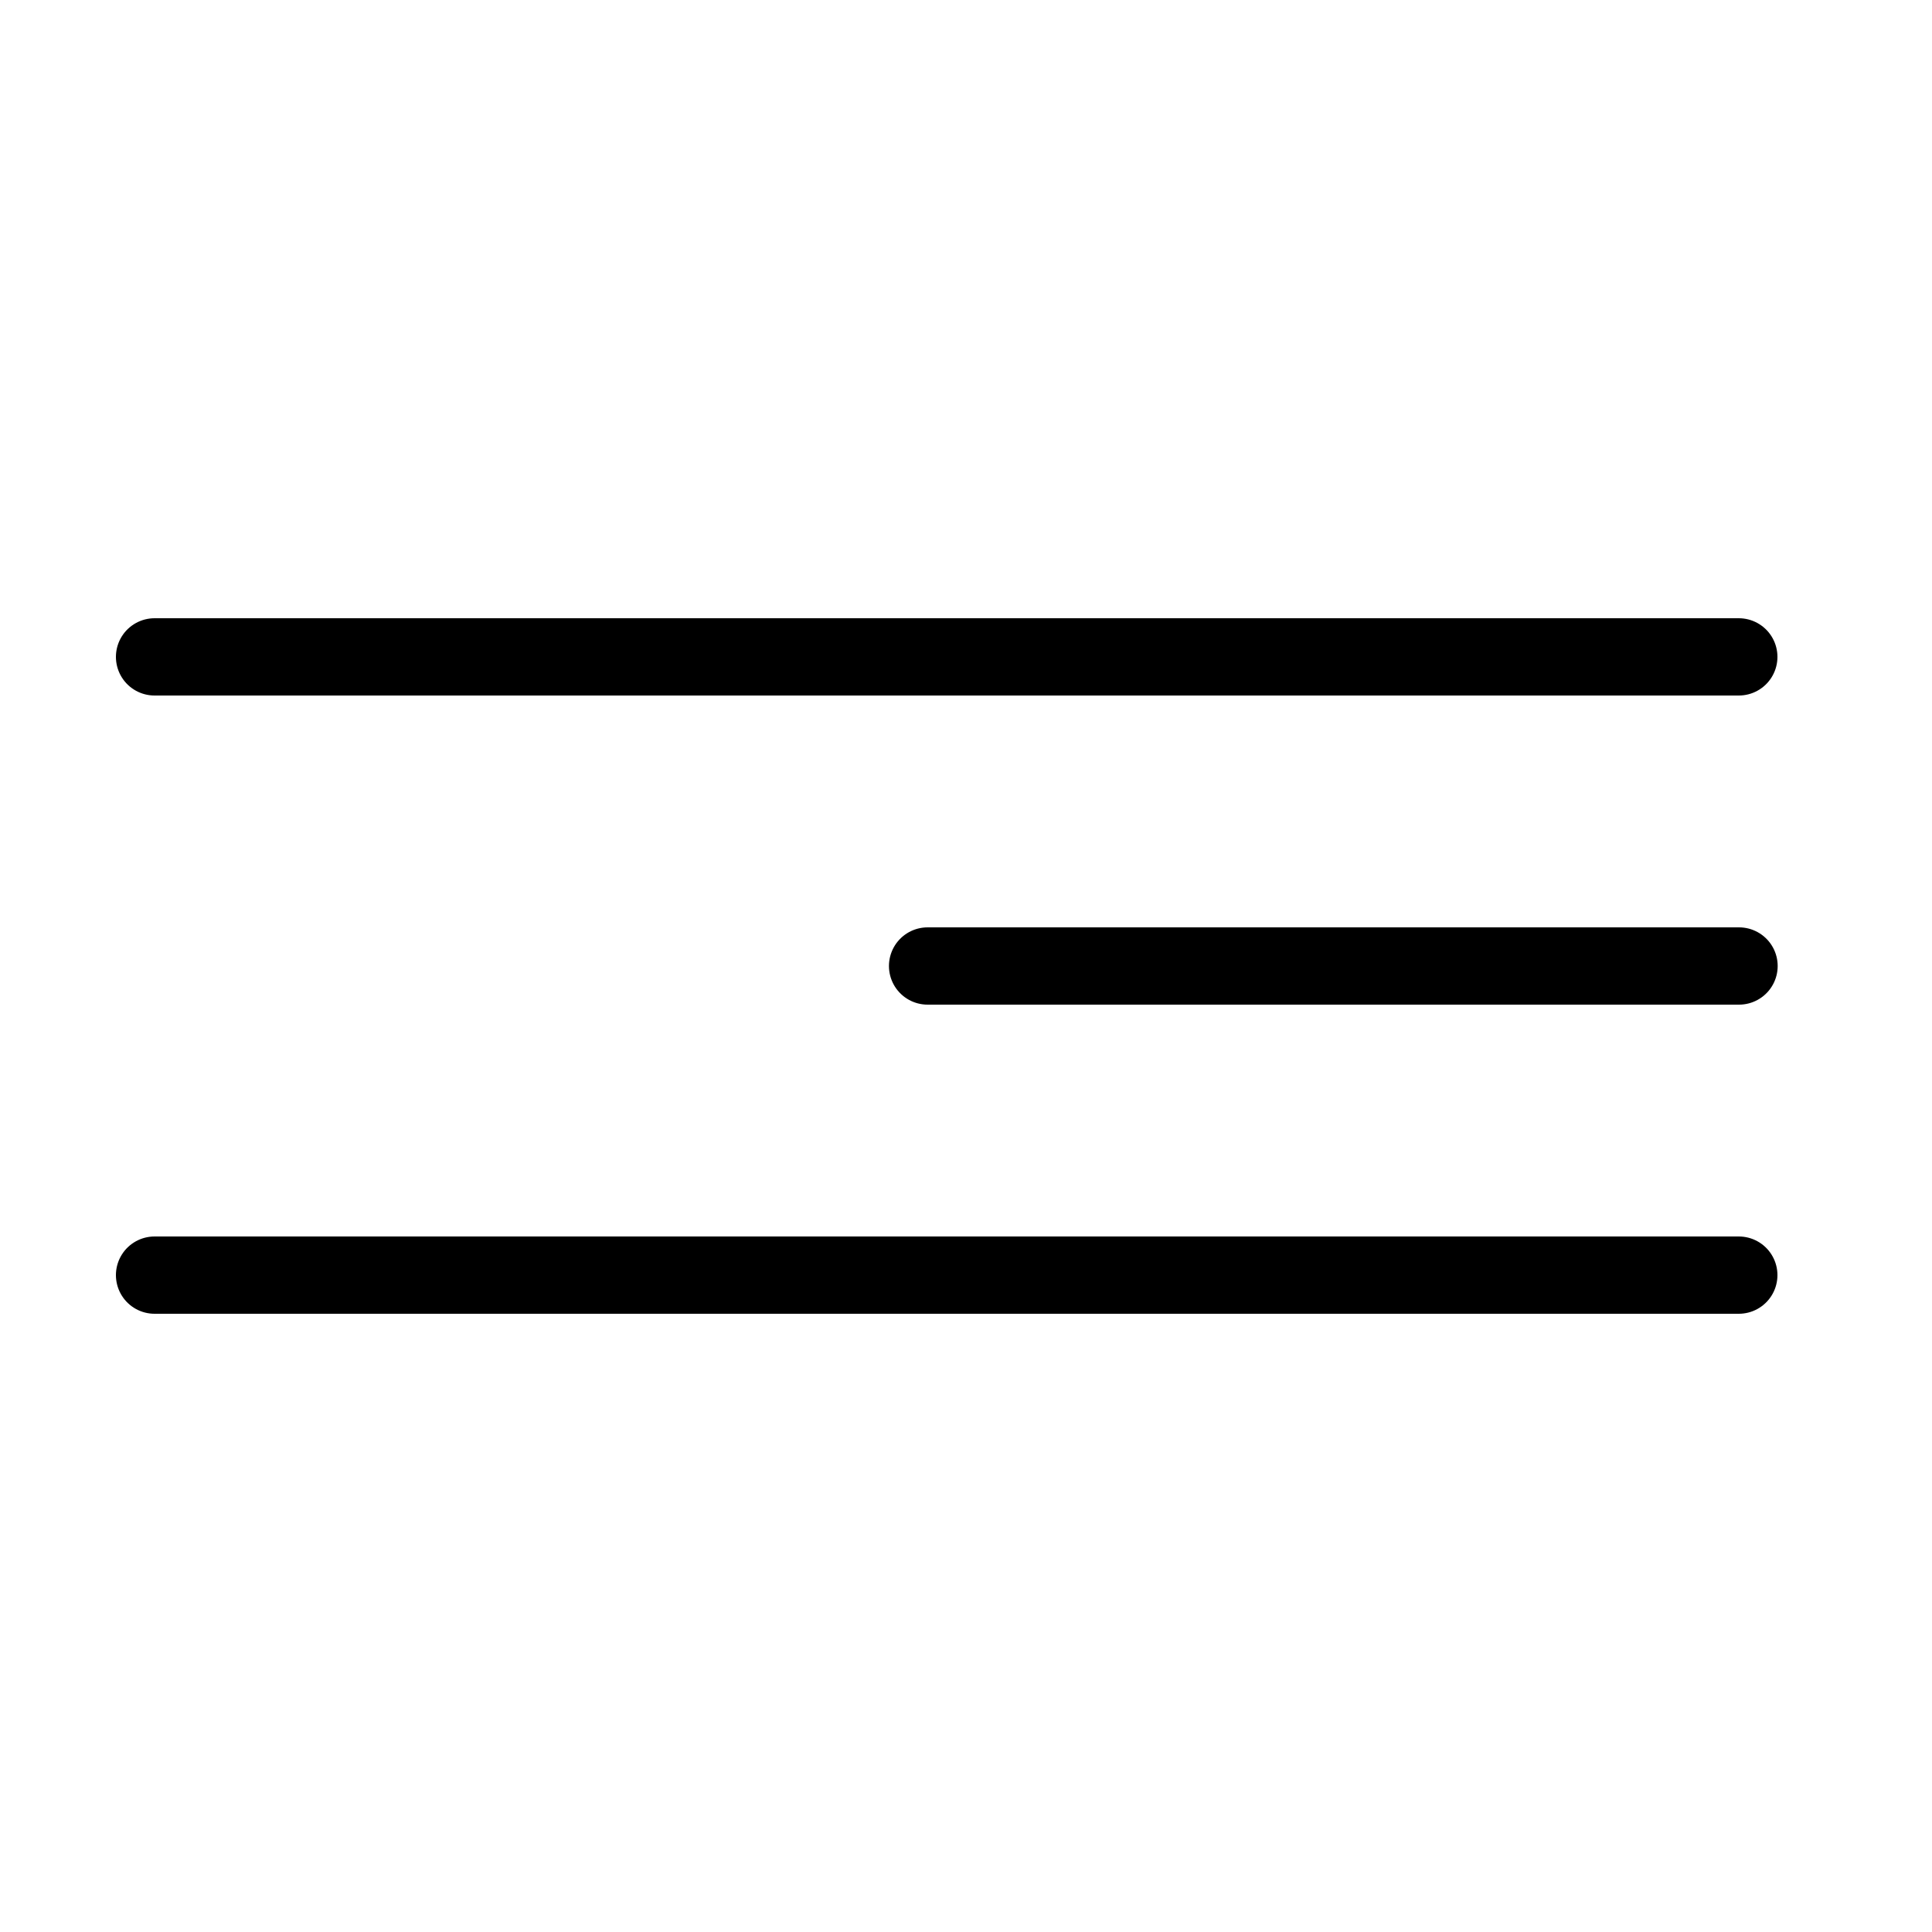
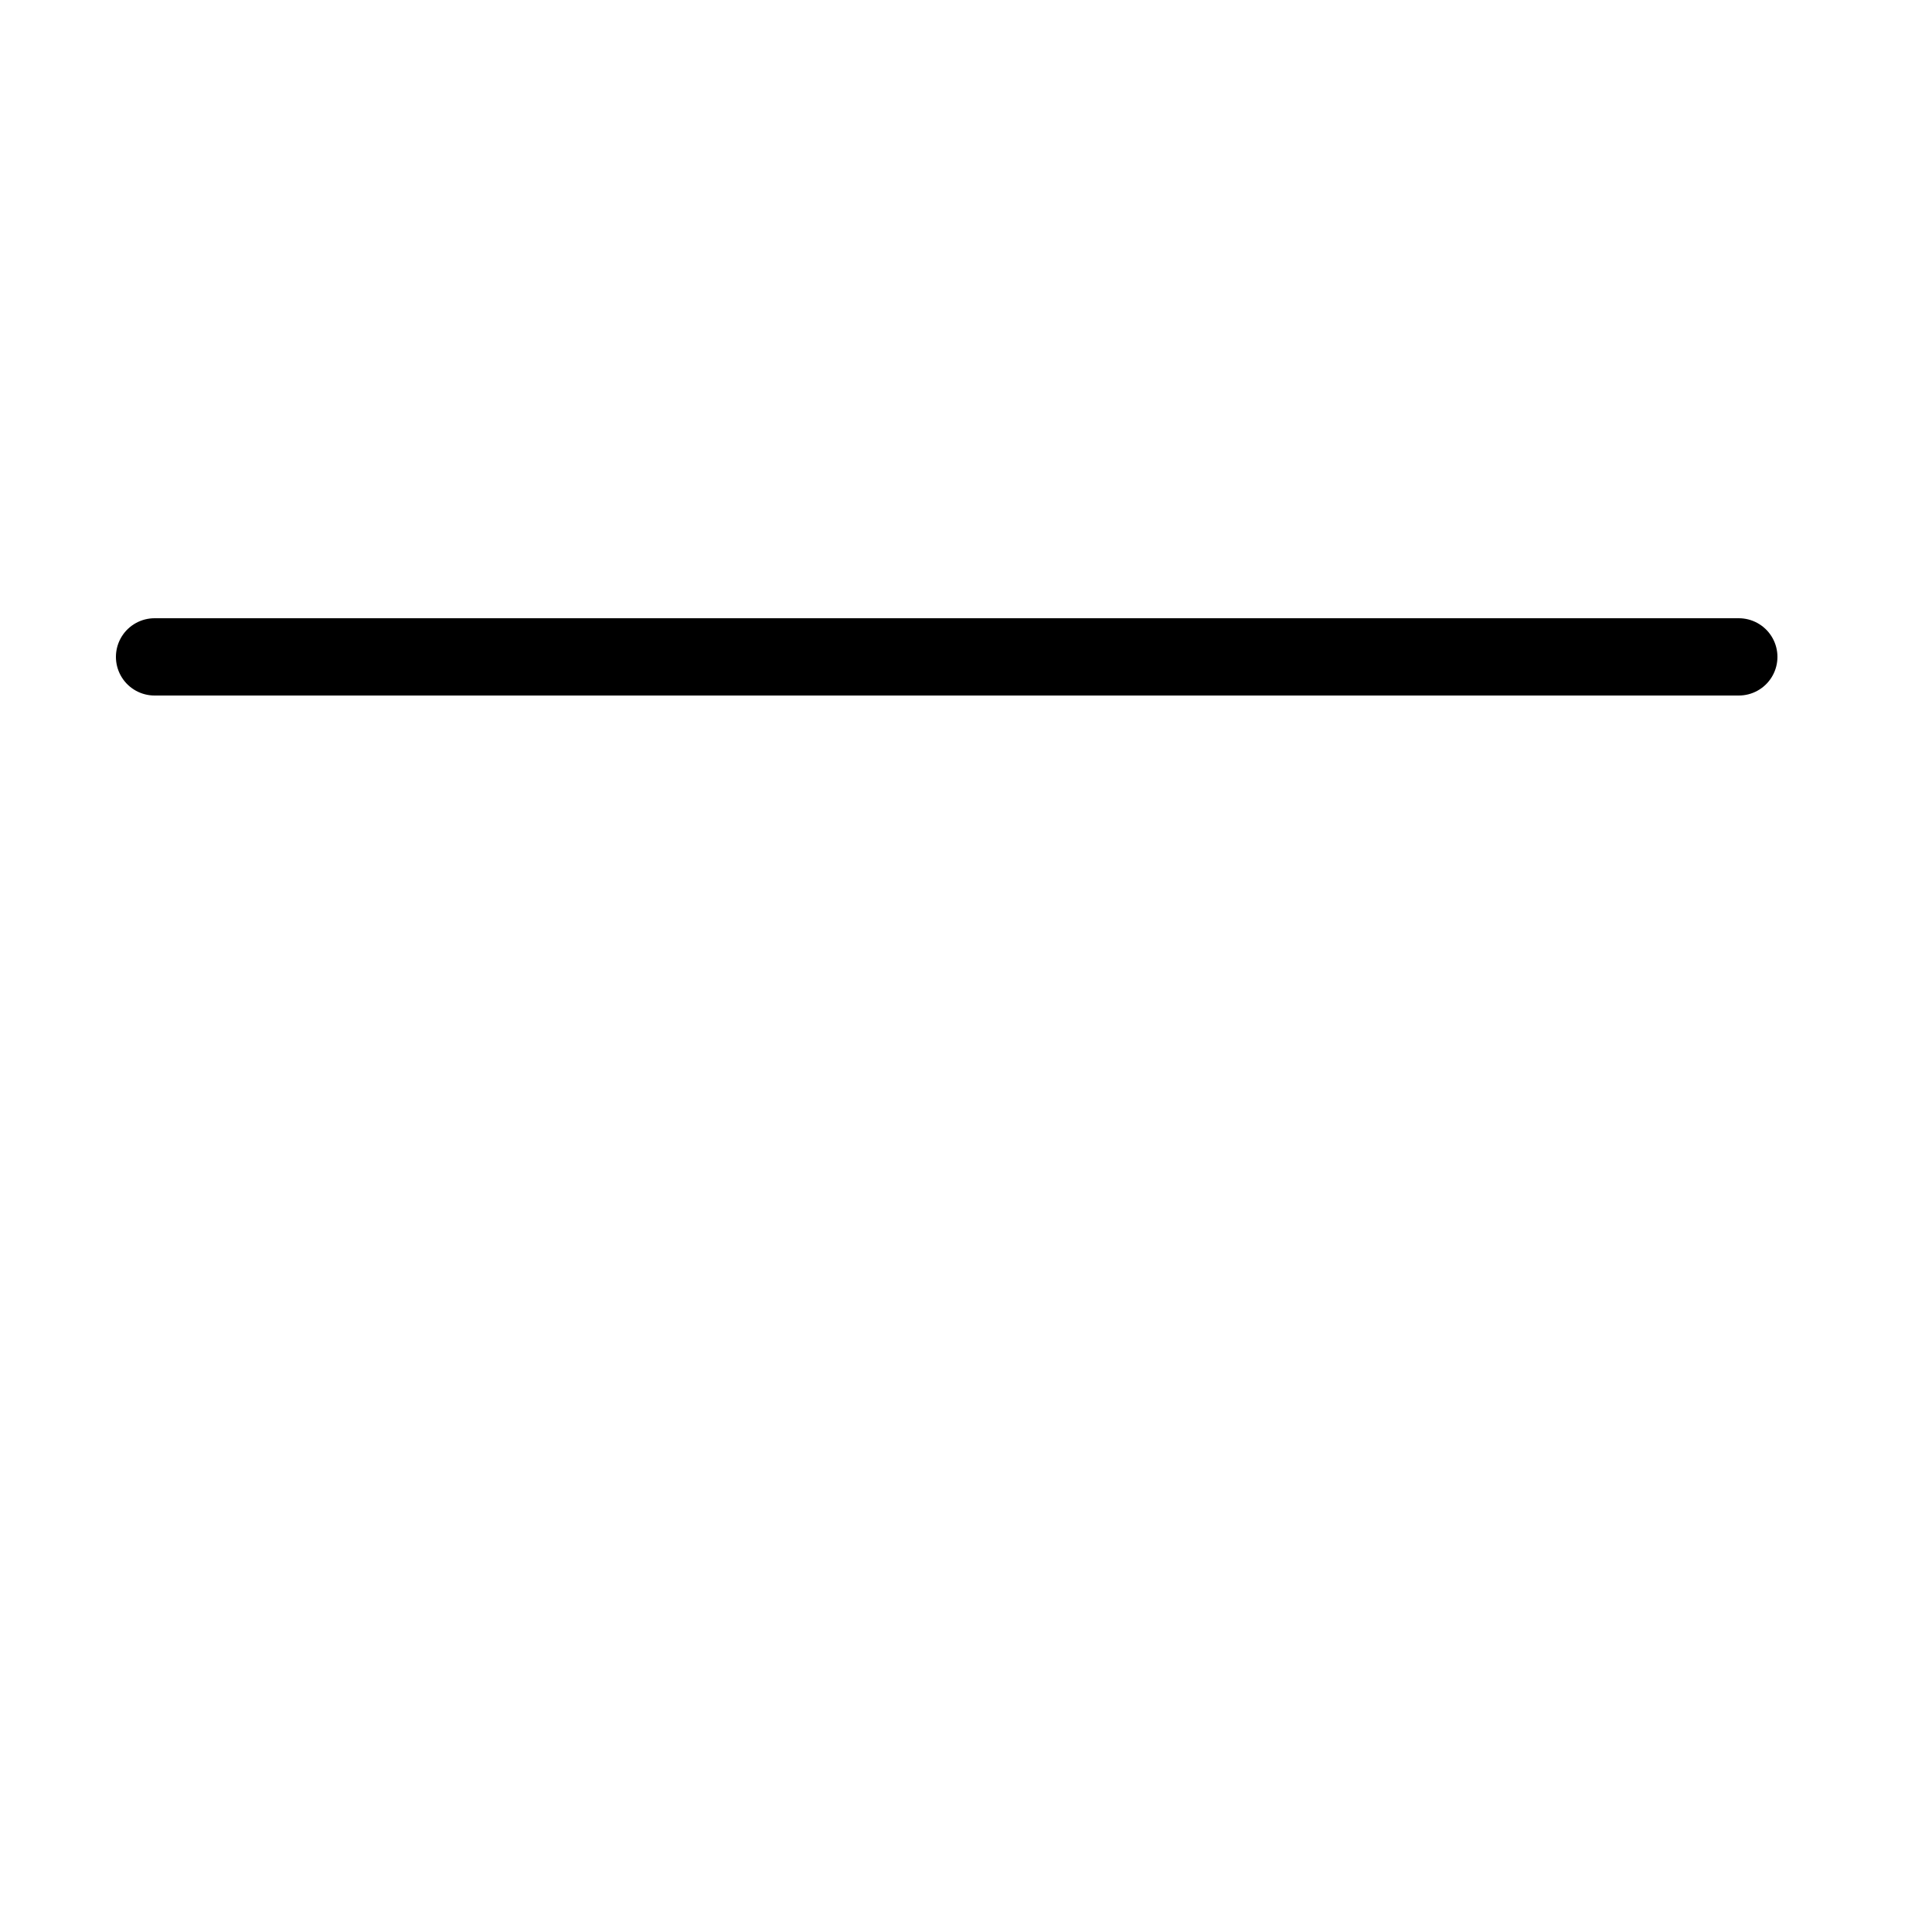
<svg xmlns="http://www.w3.org/2000/svg" width="50" height="50" viewBox="0 0 50 50" fill="none">
  <path d="M4 17H45" stroke="black" stroke-width="2" stroke-linecap="round" />
-   <path d="M24.006 25L45.006 25" stroke="black" stroke-width="2" stroke-linecap="round" />
-   <path d="M4 33H45" stroke="black" stroke-width="2" stroke-linecap="round" />
</svg>